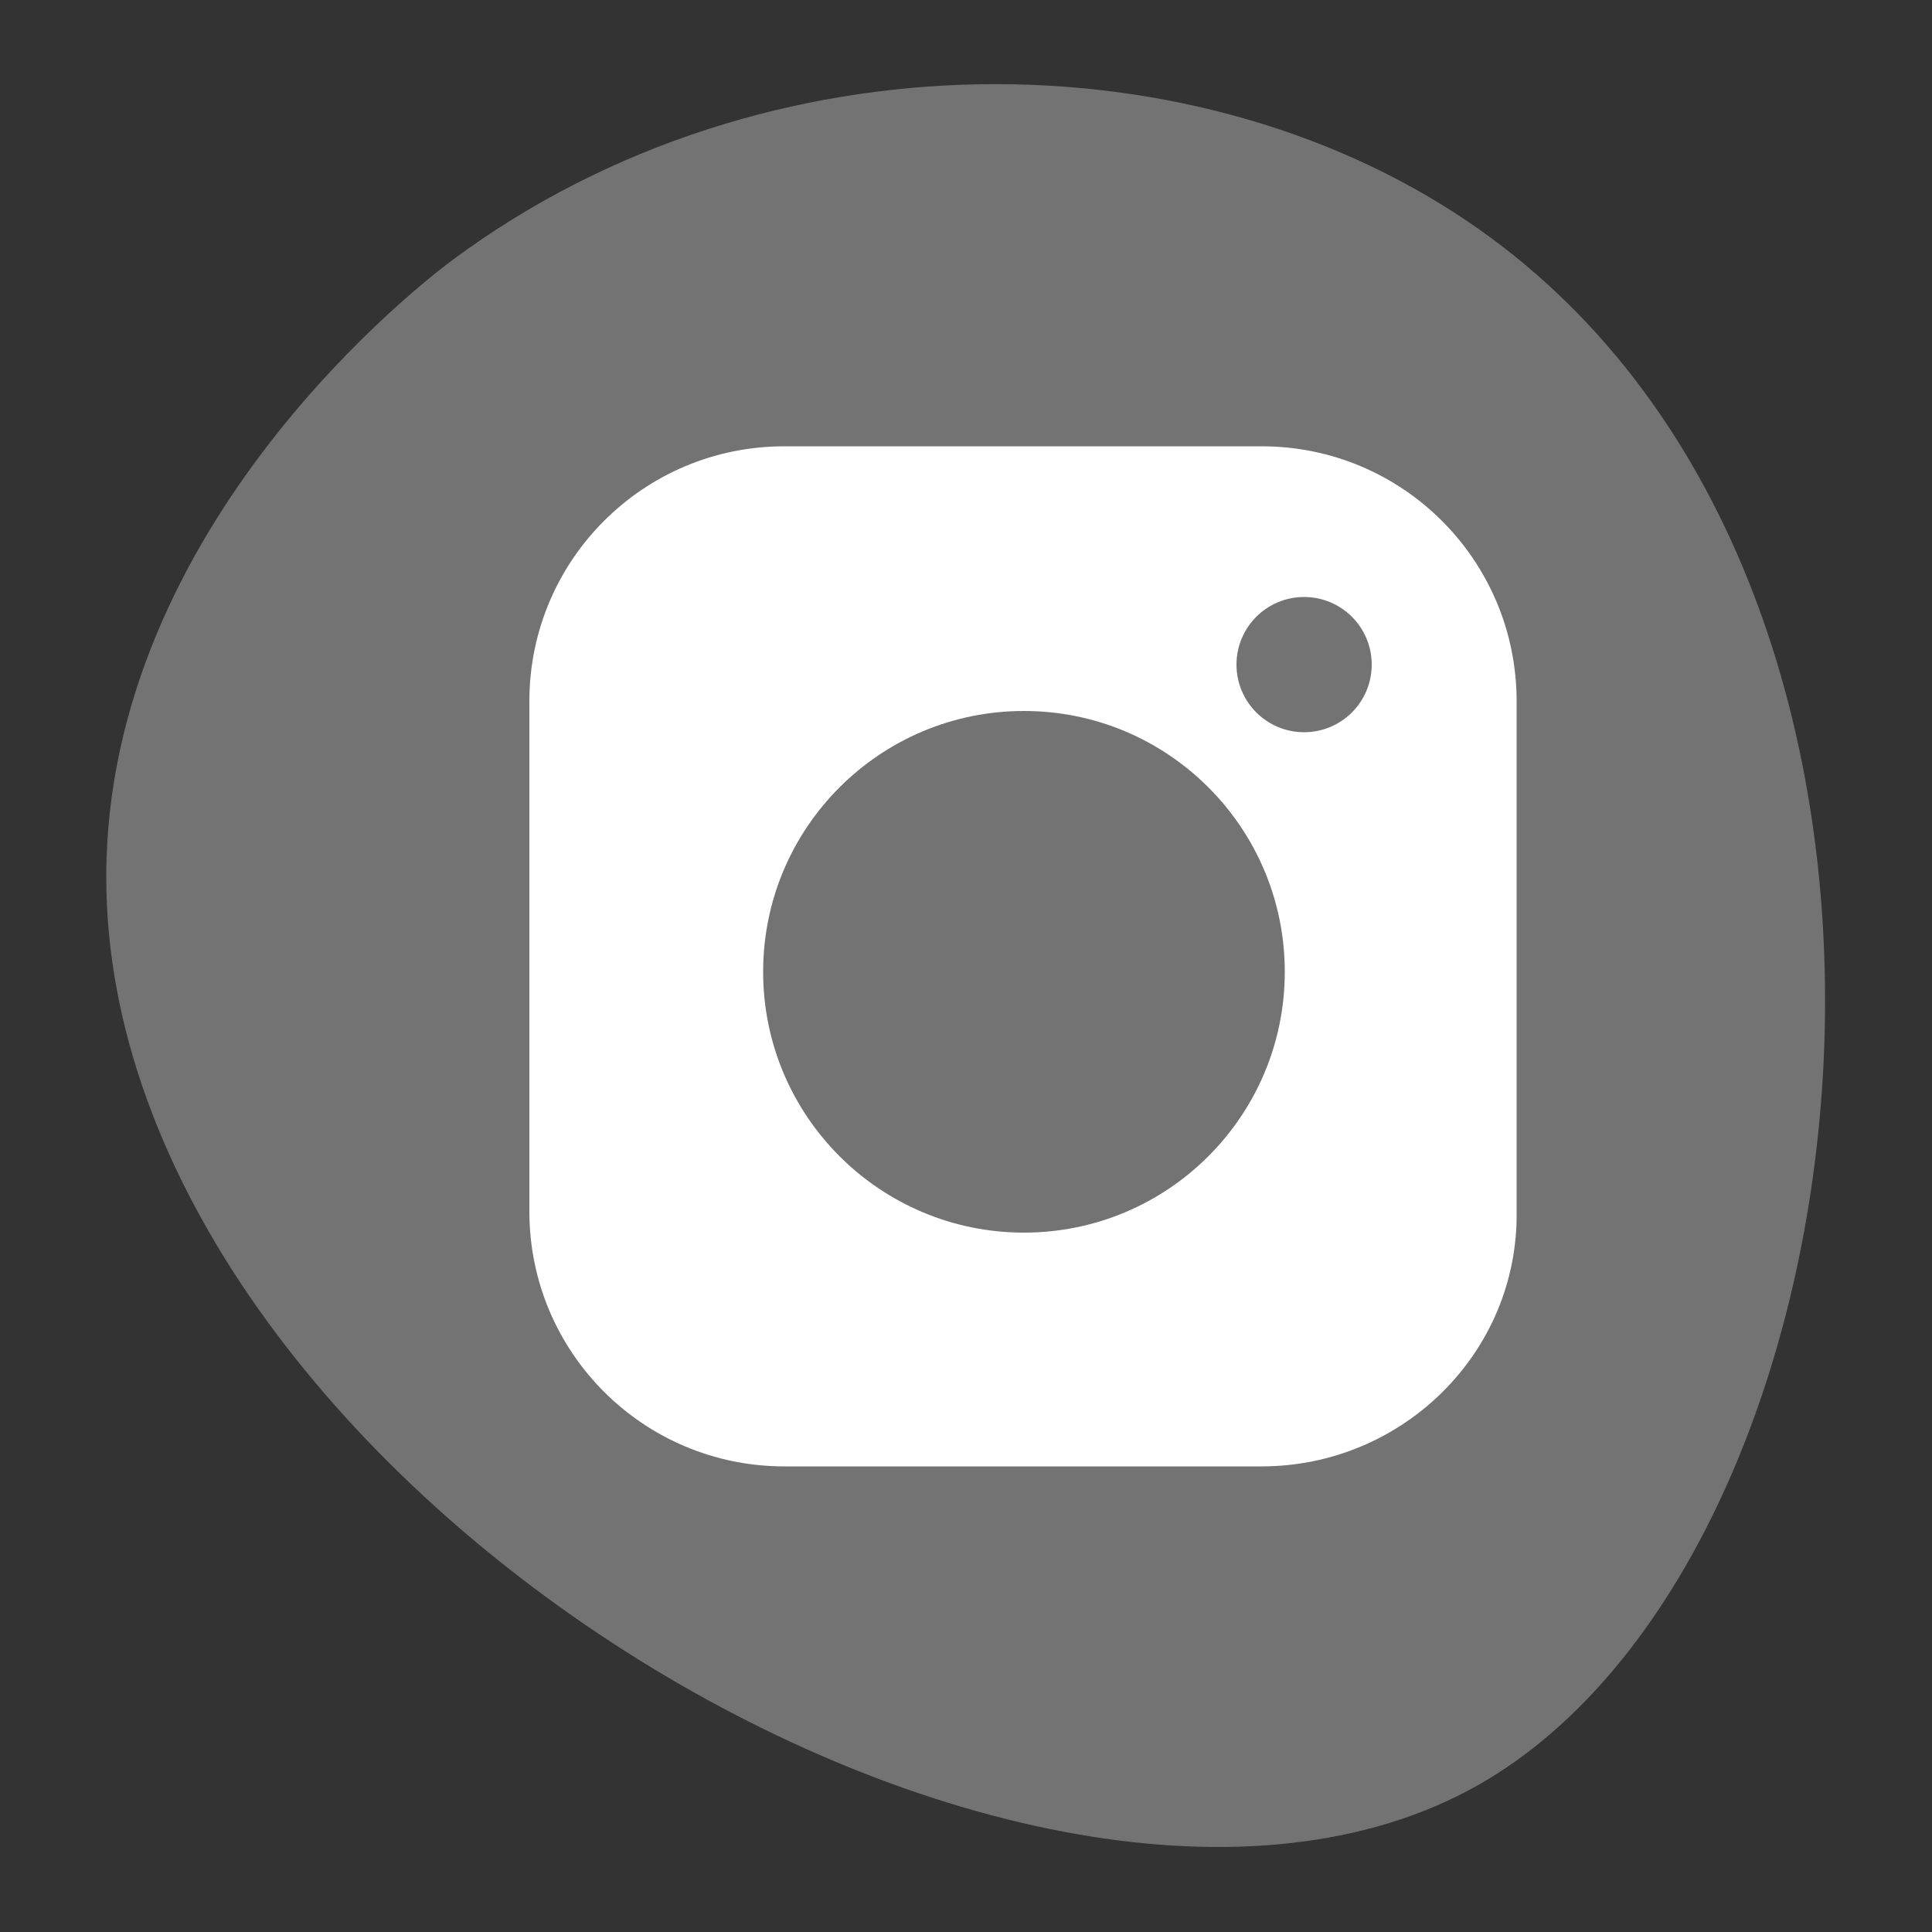
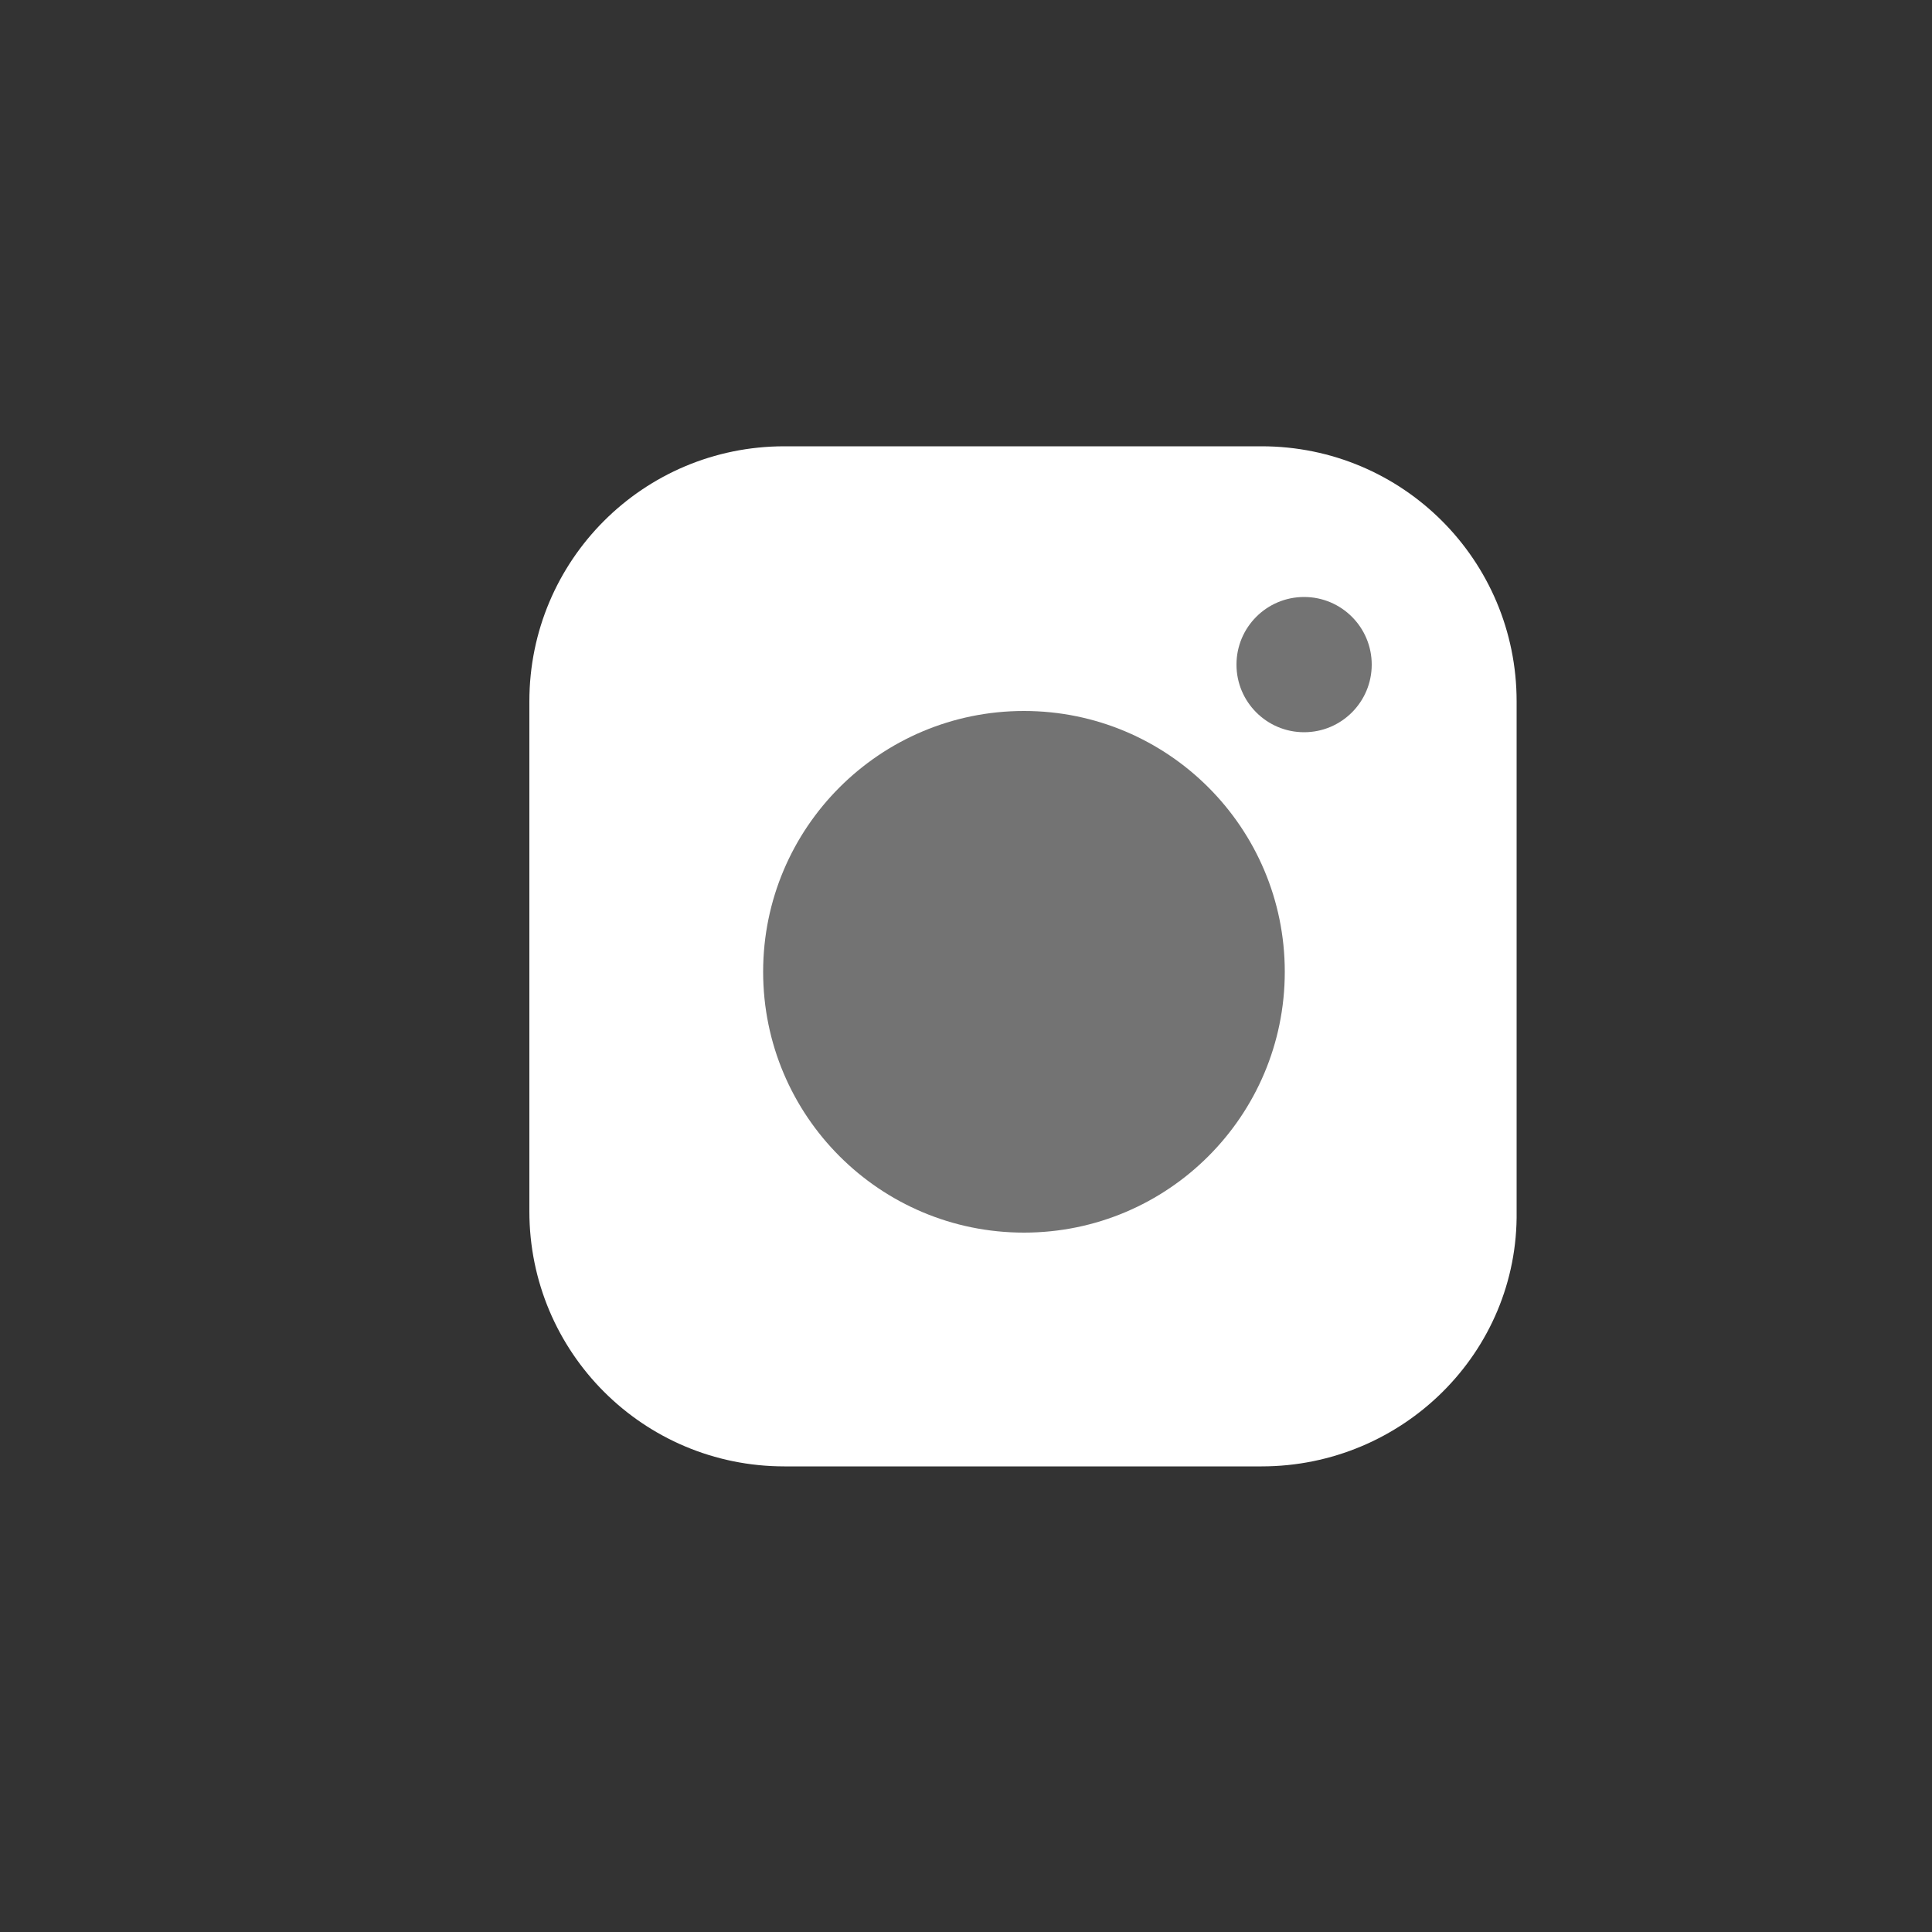
<svg xmlns="http://www.w3.org/2000/svg" version="1.1" id="Ebene_1" x="0px" y="0px" width="100px" height="100px" viewBox="0 0 100 100" style="enable-background:new 0 0 100 100;" xml:space="preserve">
  <rect x="0" y="0" width="100" height="100" fill="#333333" stroke="none" />
  <style type="text/css">
	.st0{fill:#A6A6A6;}
	.st1{fill:#FFFFFF;}
	.st2{fill:#768357;}
	.st3{fill:none;stroke:#000000;stroke-linecap:round;stroke-linejoin:round;stroke-miterlimit:10;}
	.st4{fill:none;stroke:#000000;stroke-width:4;stroke-miterlimit:10;}
	.st5{fill:#737373;}
	.st6{fill:none;stroke:#000000;stroke-width:4;stroke-linecap:round;stroke-linejoin:round;stroke-miterlimit:10;}
</style>
  <g>
-     <path class="st5" d="M5.5,45.4c0,31.2,48,60,71,47c21-11.9,26.7-61.7,0.1-80.5c-14.4-10.2-37-10.4-53.1,1.5   C22,14.5,5.5,27.1,5.5,45.4z" />
    <g>
      <path class="st1" d="M65.3,75.9H40.6c-7.3,0-13.2-5.9-13.2-13.2V36.3c0-7.3,5.9-13.2,13.2-13.2h24.7c7.3,0,13.2,5.9,13.2,13.2    v26.4C78.6,70,72.6,75.9,65.3,75.9z" />
      <circle class="st5" cx="67.5" cy="34.4" r="3.5" />
      <circle class="st5" cx="53" cy="50.3" r="13.5" />
    </g>
  </g>
</svg>